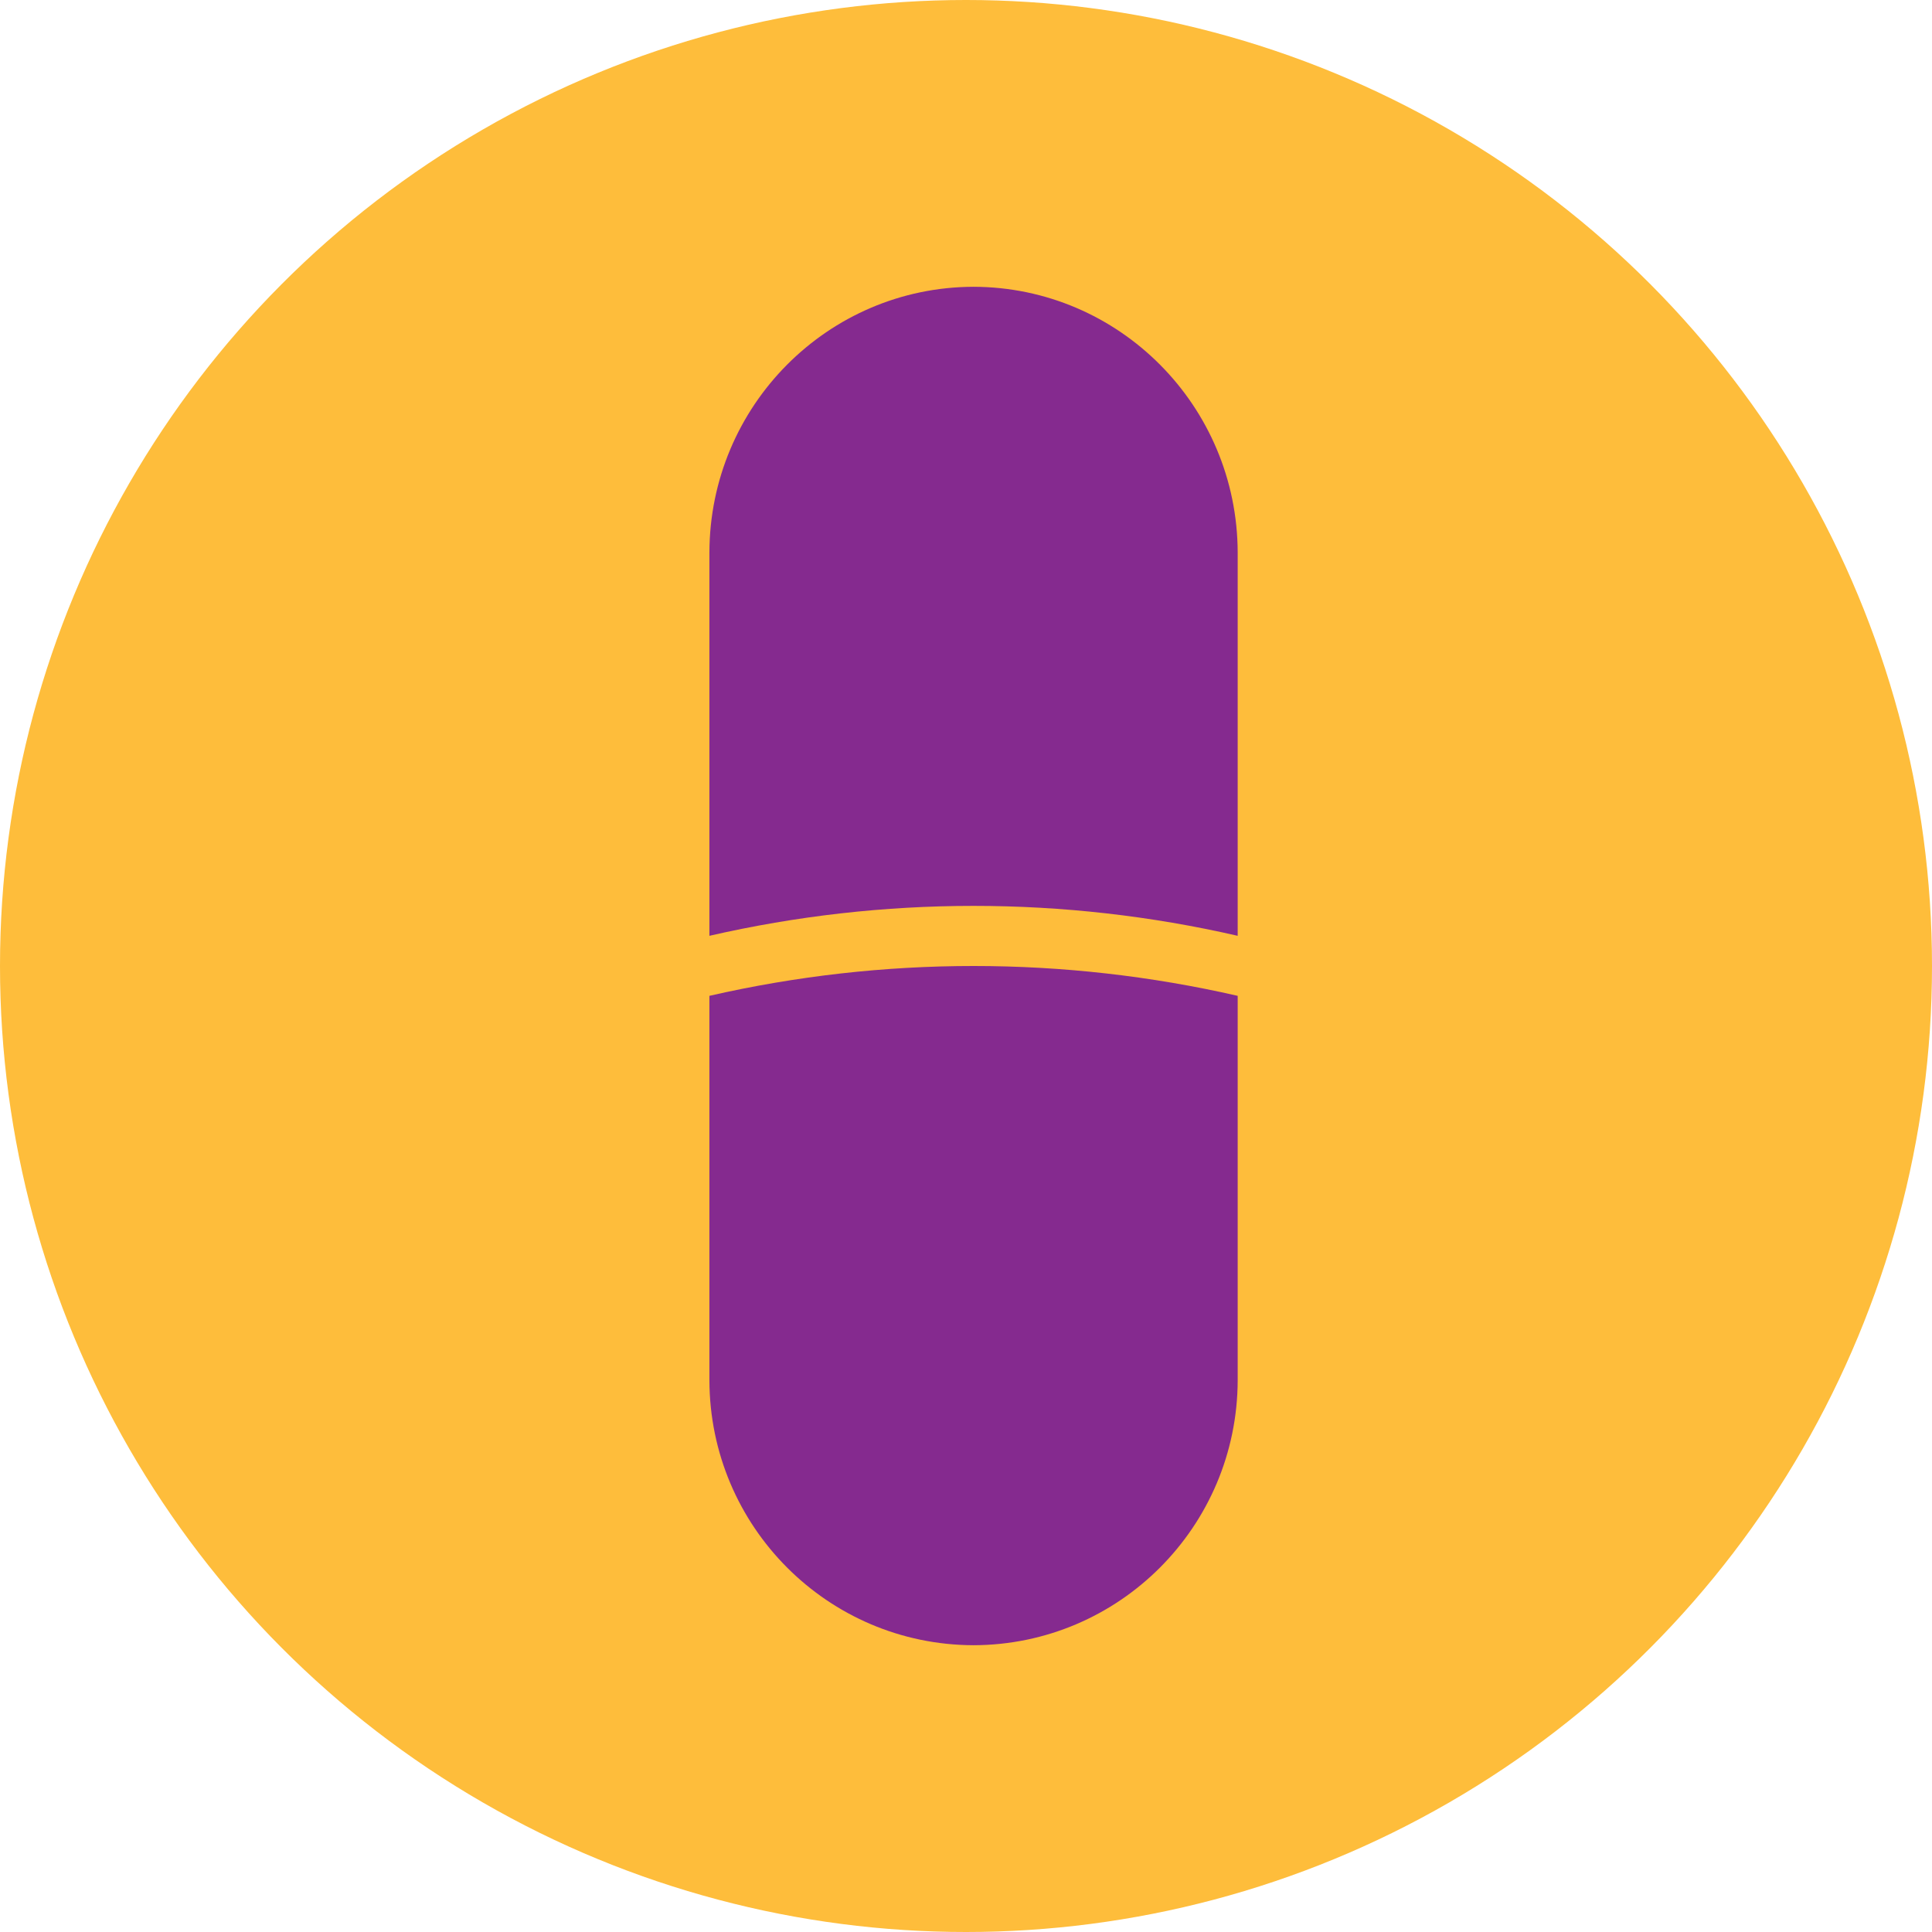
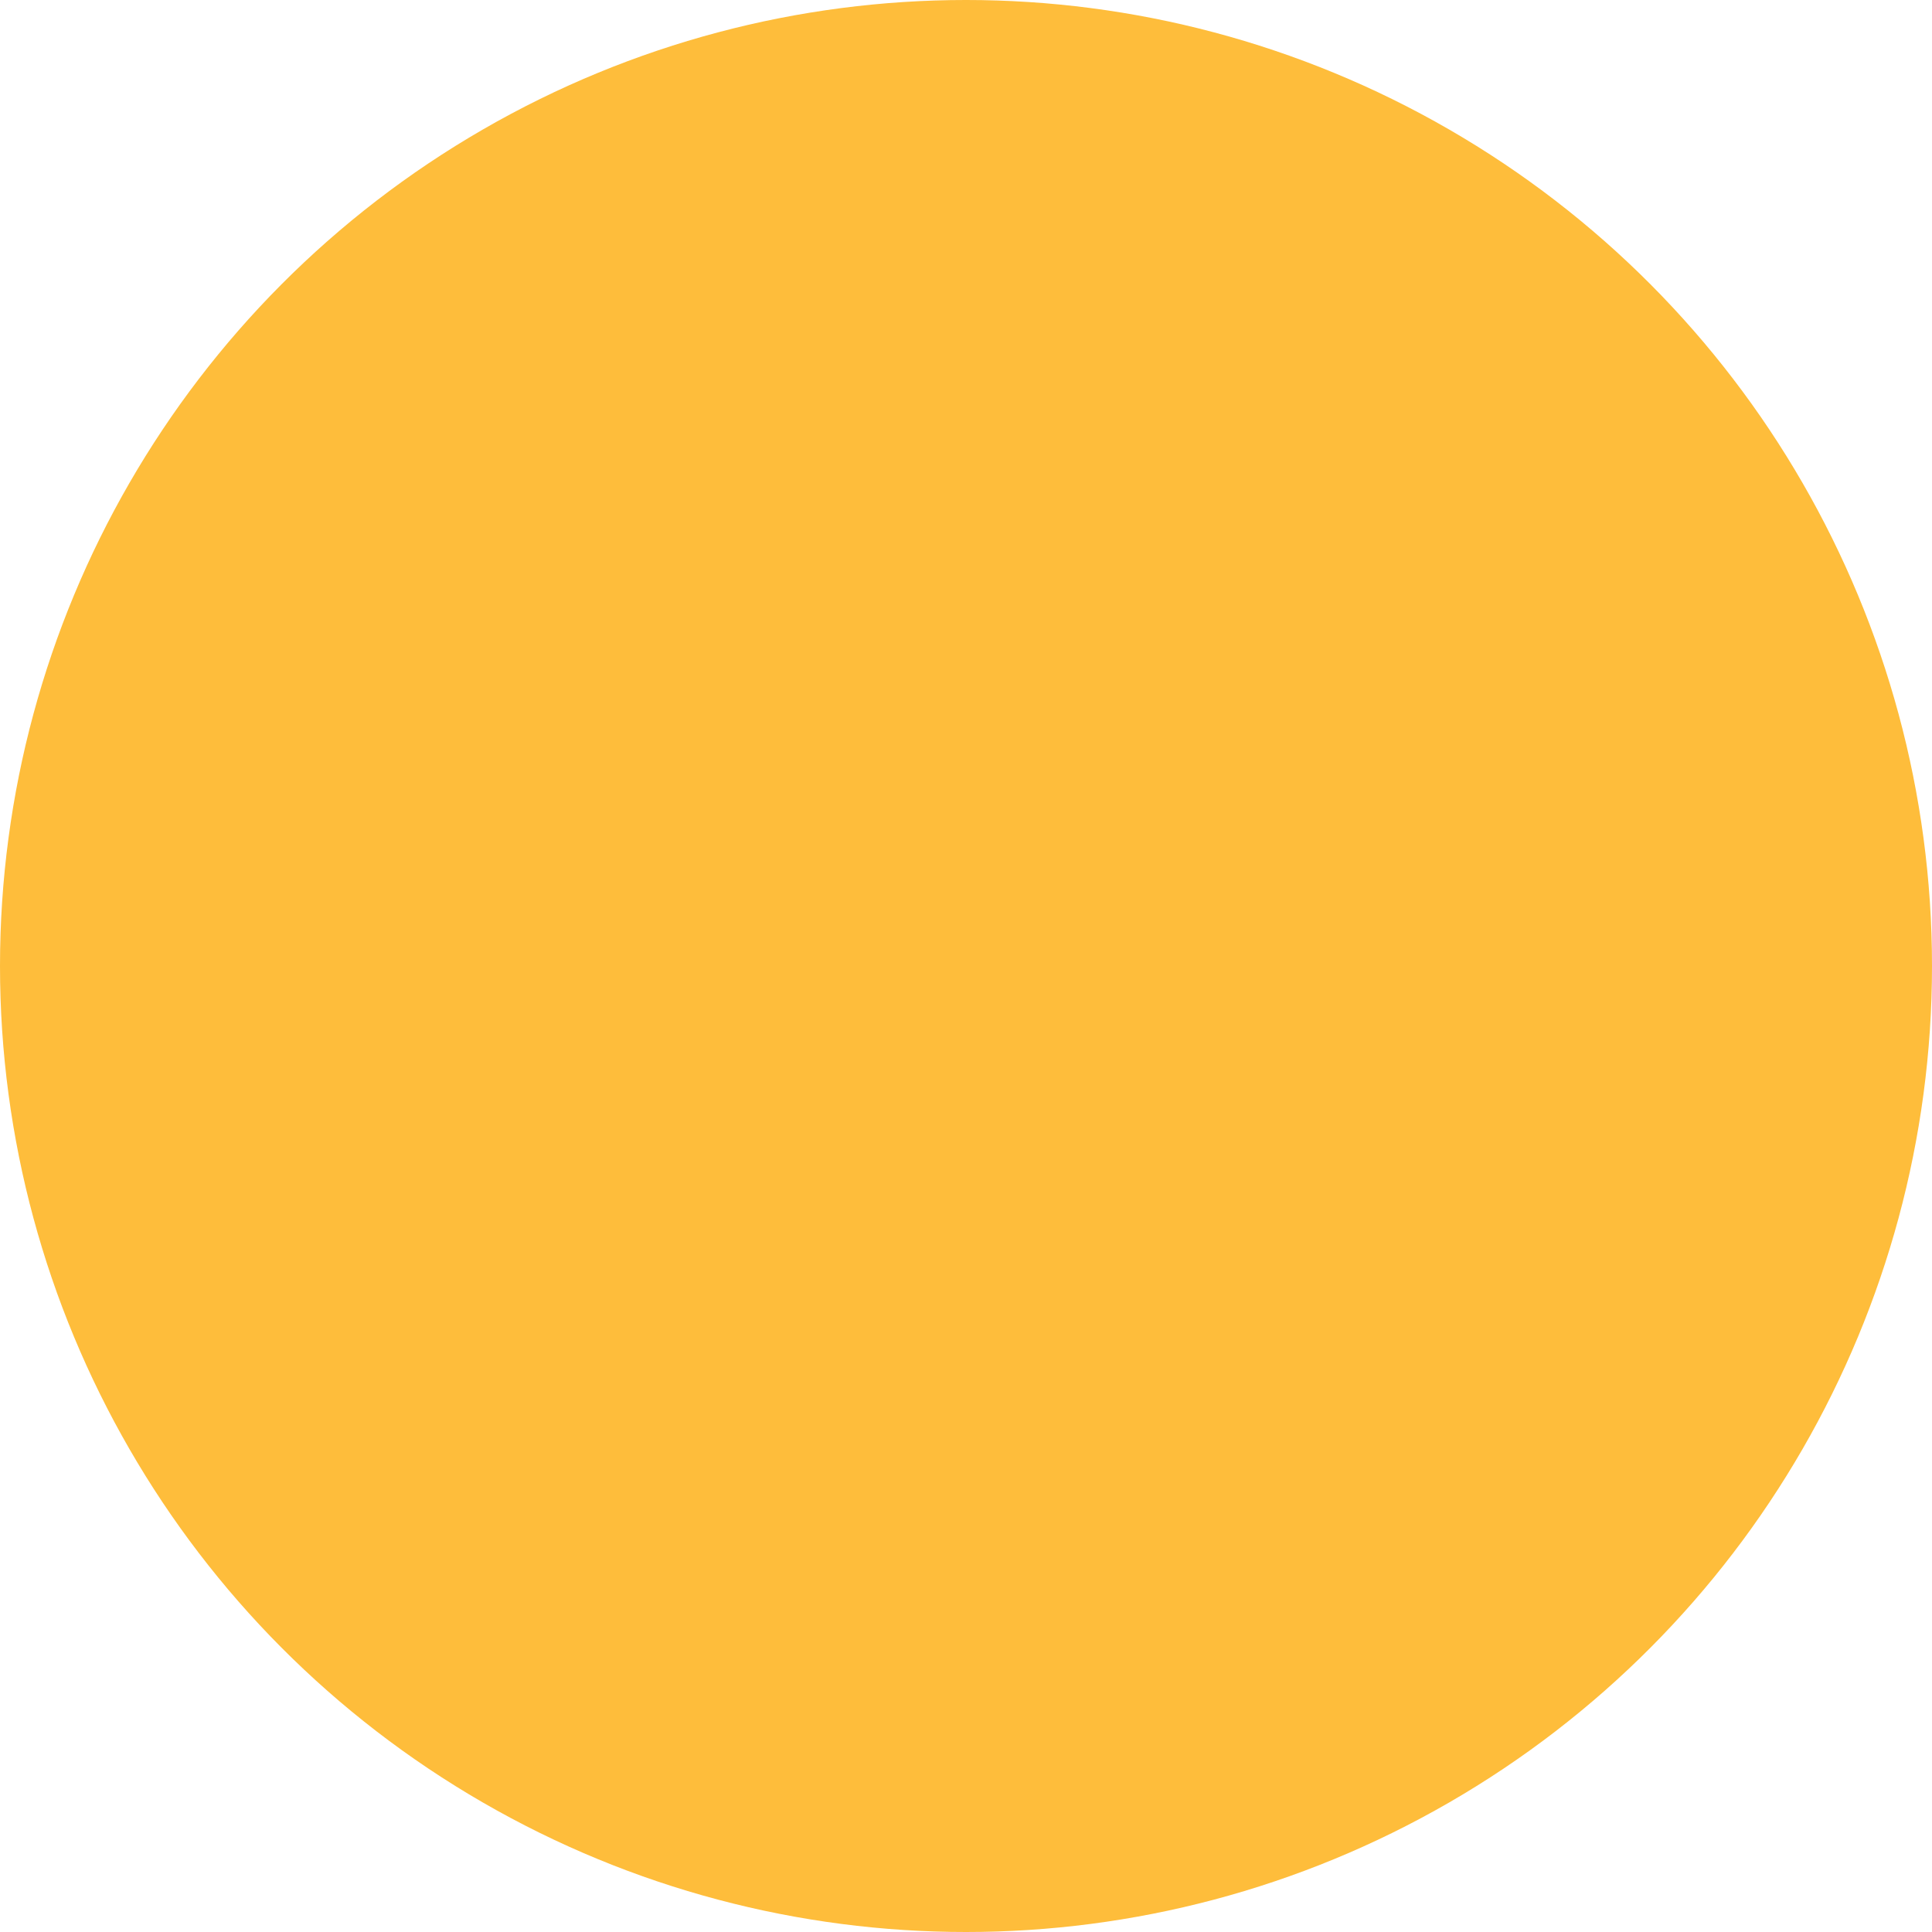
<svg xmlns="http://www.w3.org/2000/svg" width="128" height="128" viewBox="0 0 128 128" fill="none">
  <circle cx="64" cy="64" r="64" fill="#FEBD3B" />
-   <path d="M47 36.605V62C58.519 59.356 70.481 59.356 82 62V36.605C81.976 26.892 74.155 19.024 64.5 19V19C54.845 19.024 47.024 26.892 47 36.605Z" fill="#852A8F" />
-   <path d="M47 65.977V91.447C47.024 101.132 54.845 108.976 64.5 109V109C74.155 108.976 81.976 101.132 82 91.447V65.977C70.481 63.341 58.519 63.341 47 65.977Z" fill="#852A8F" />
</svg>